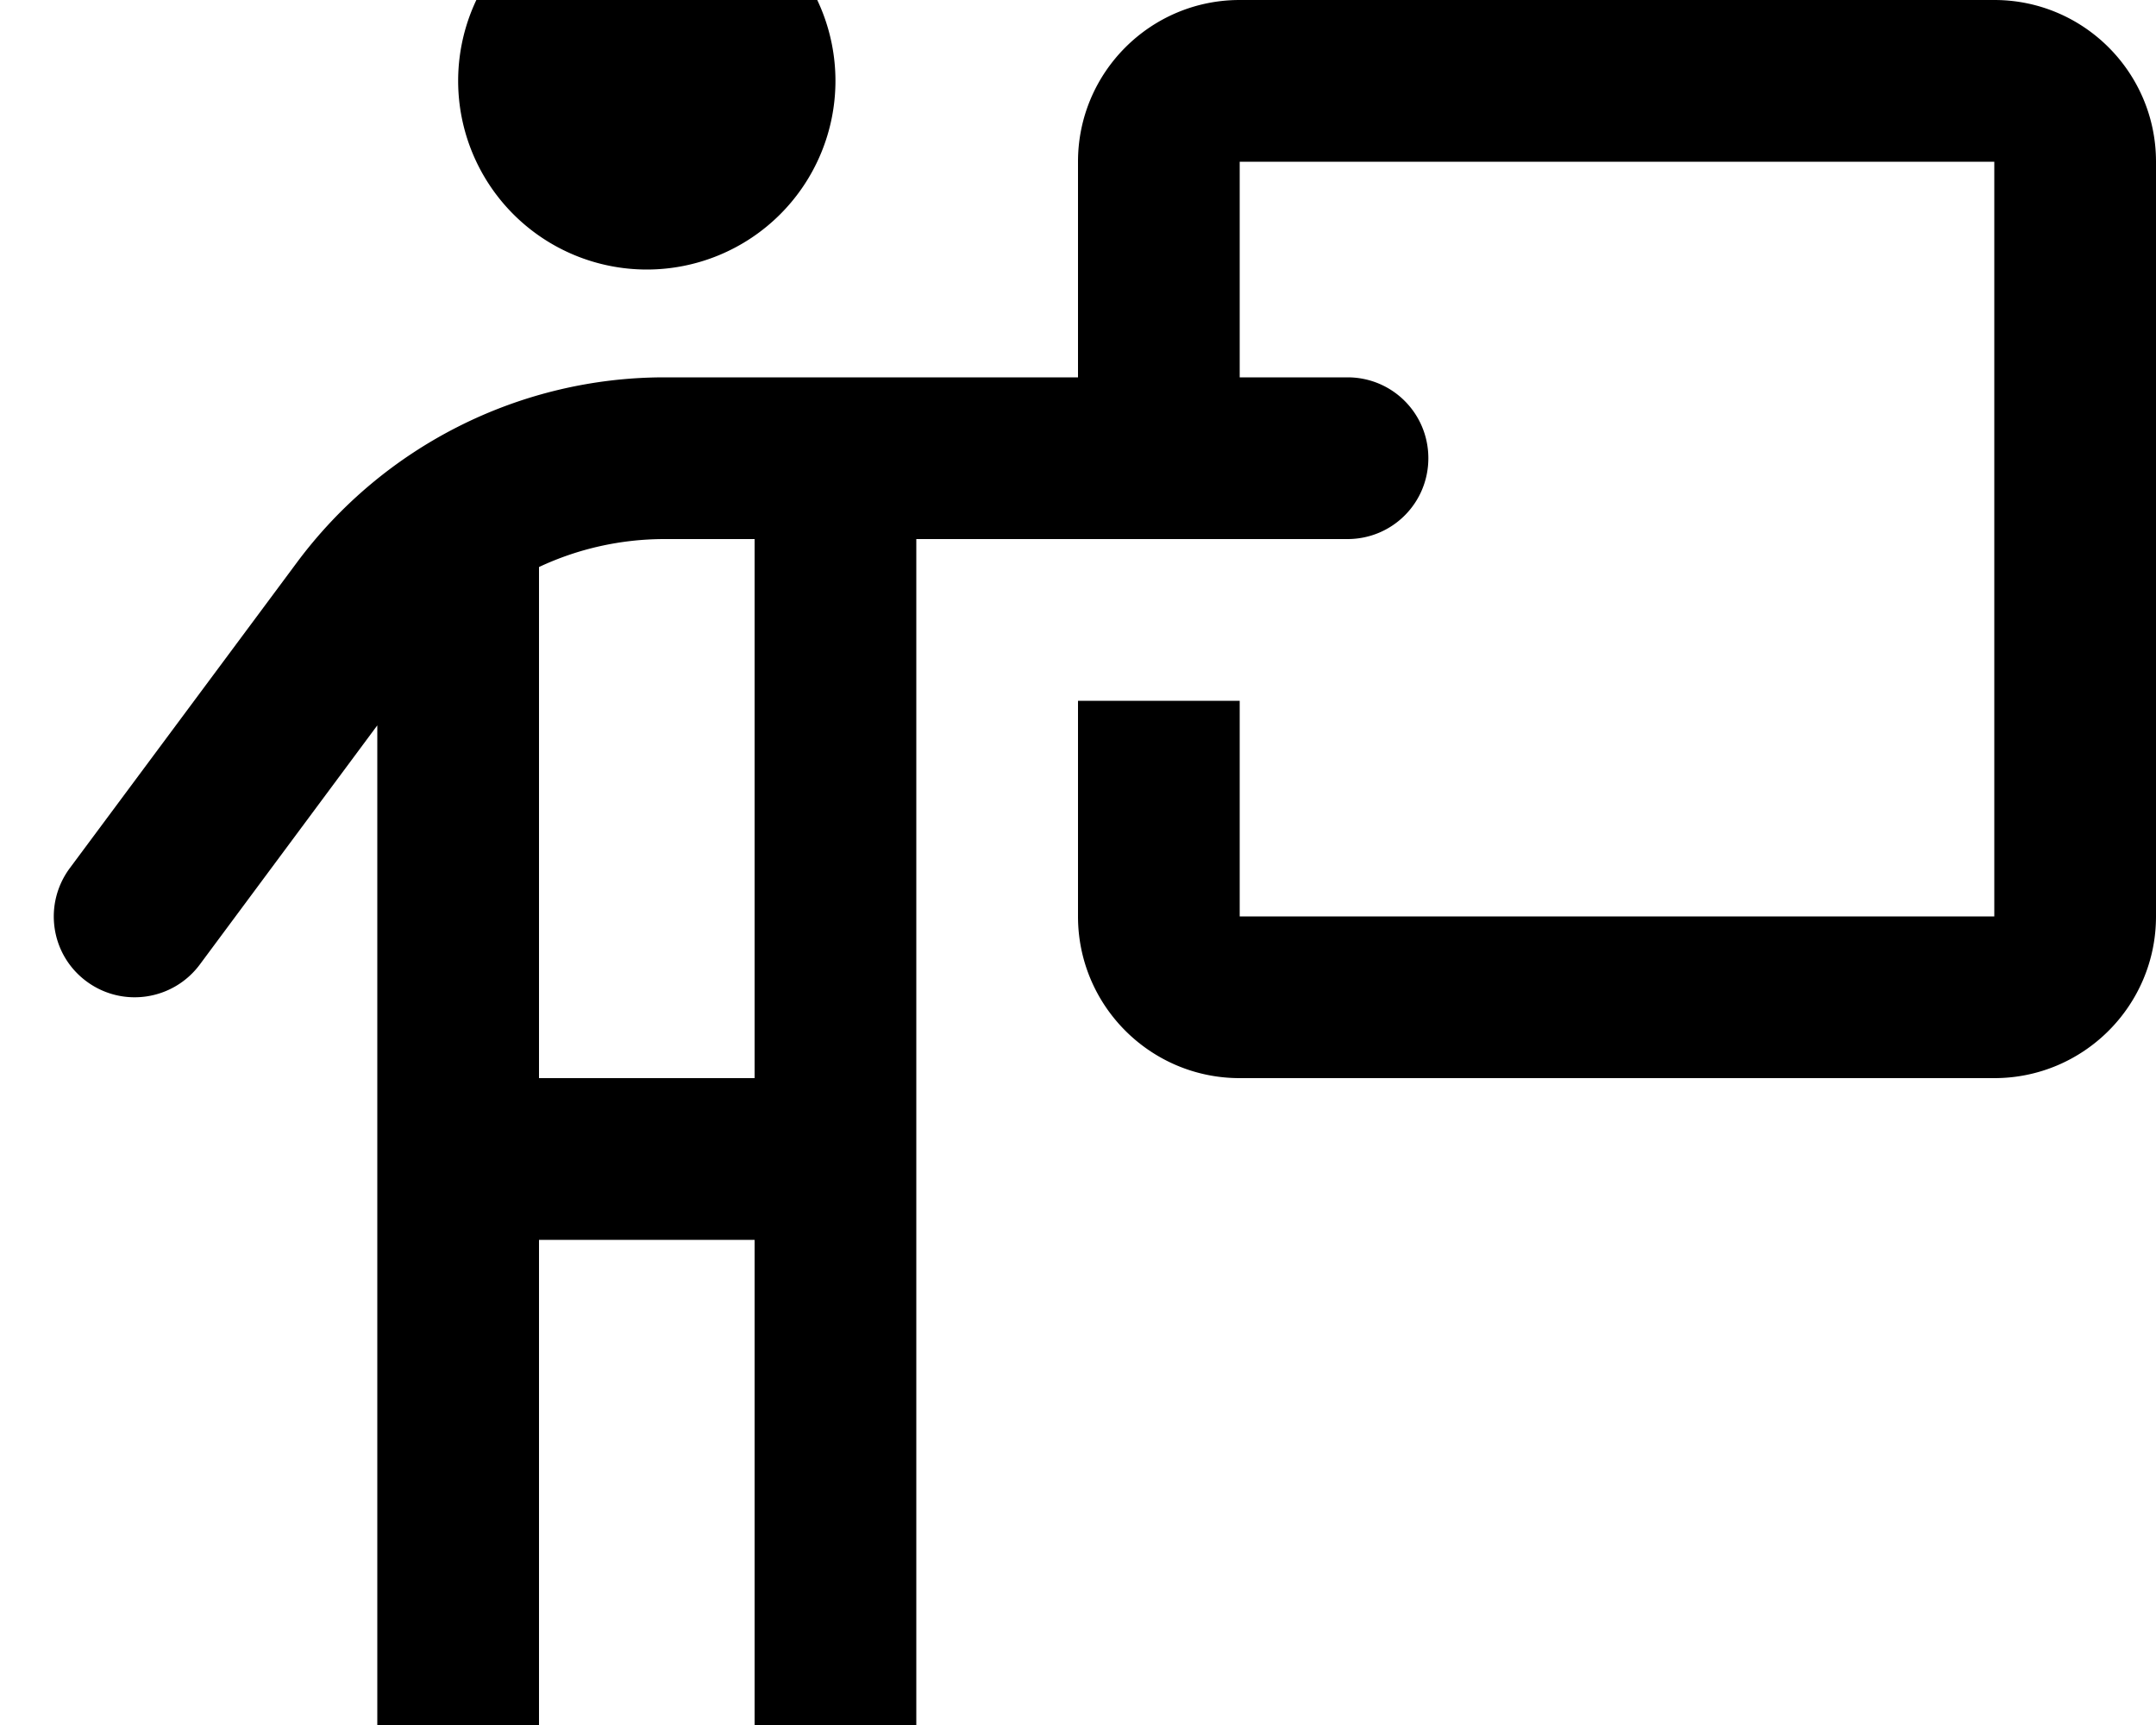
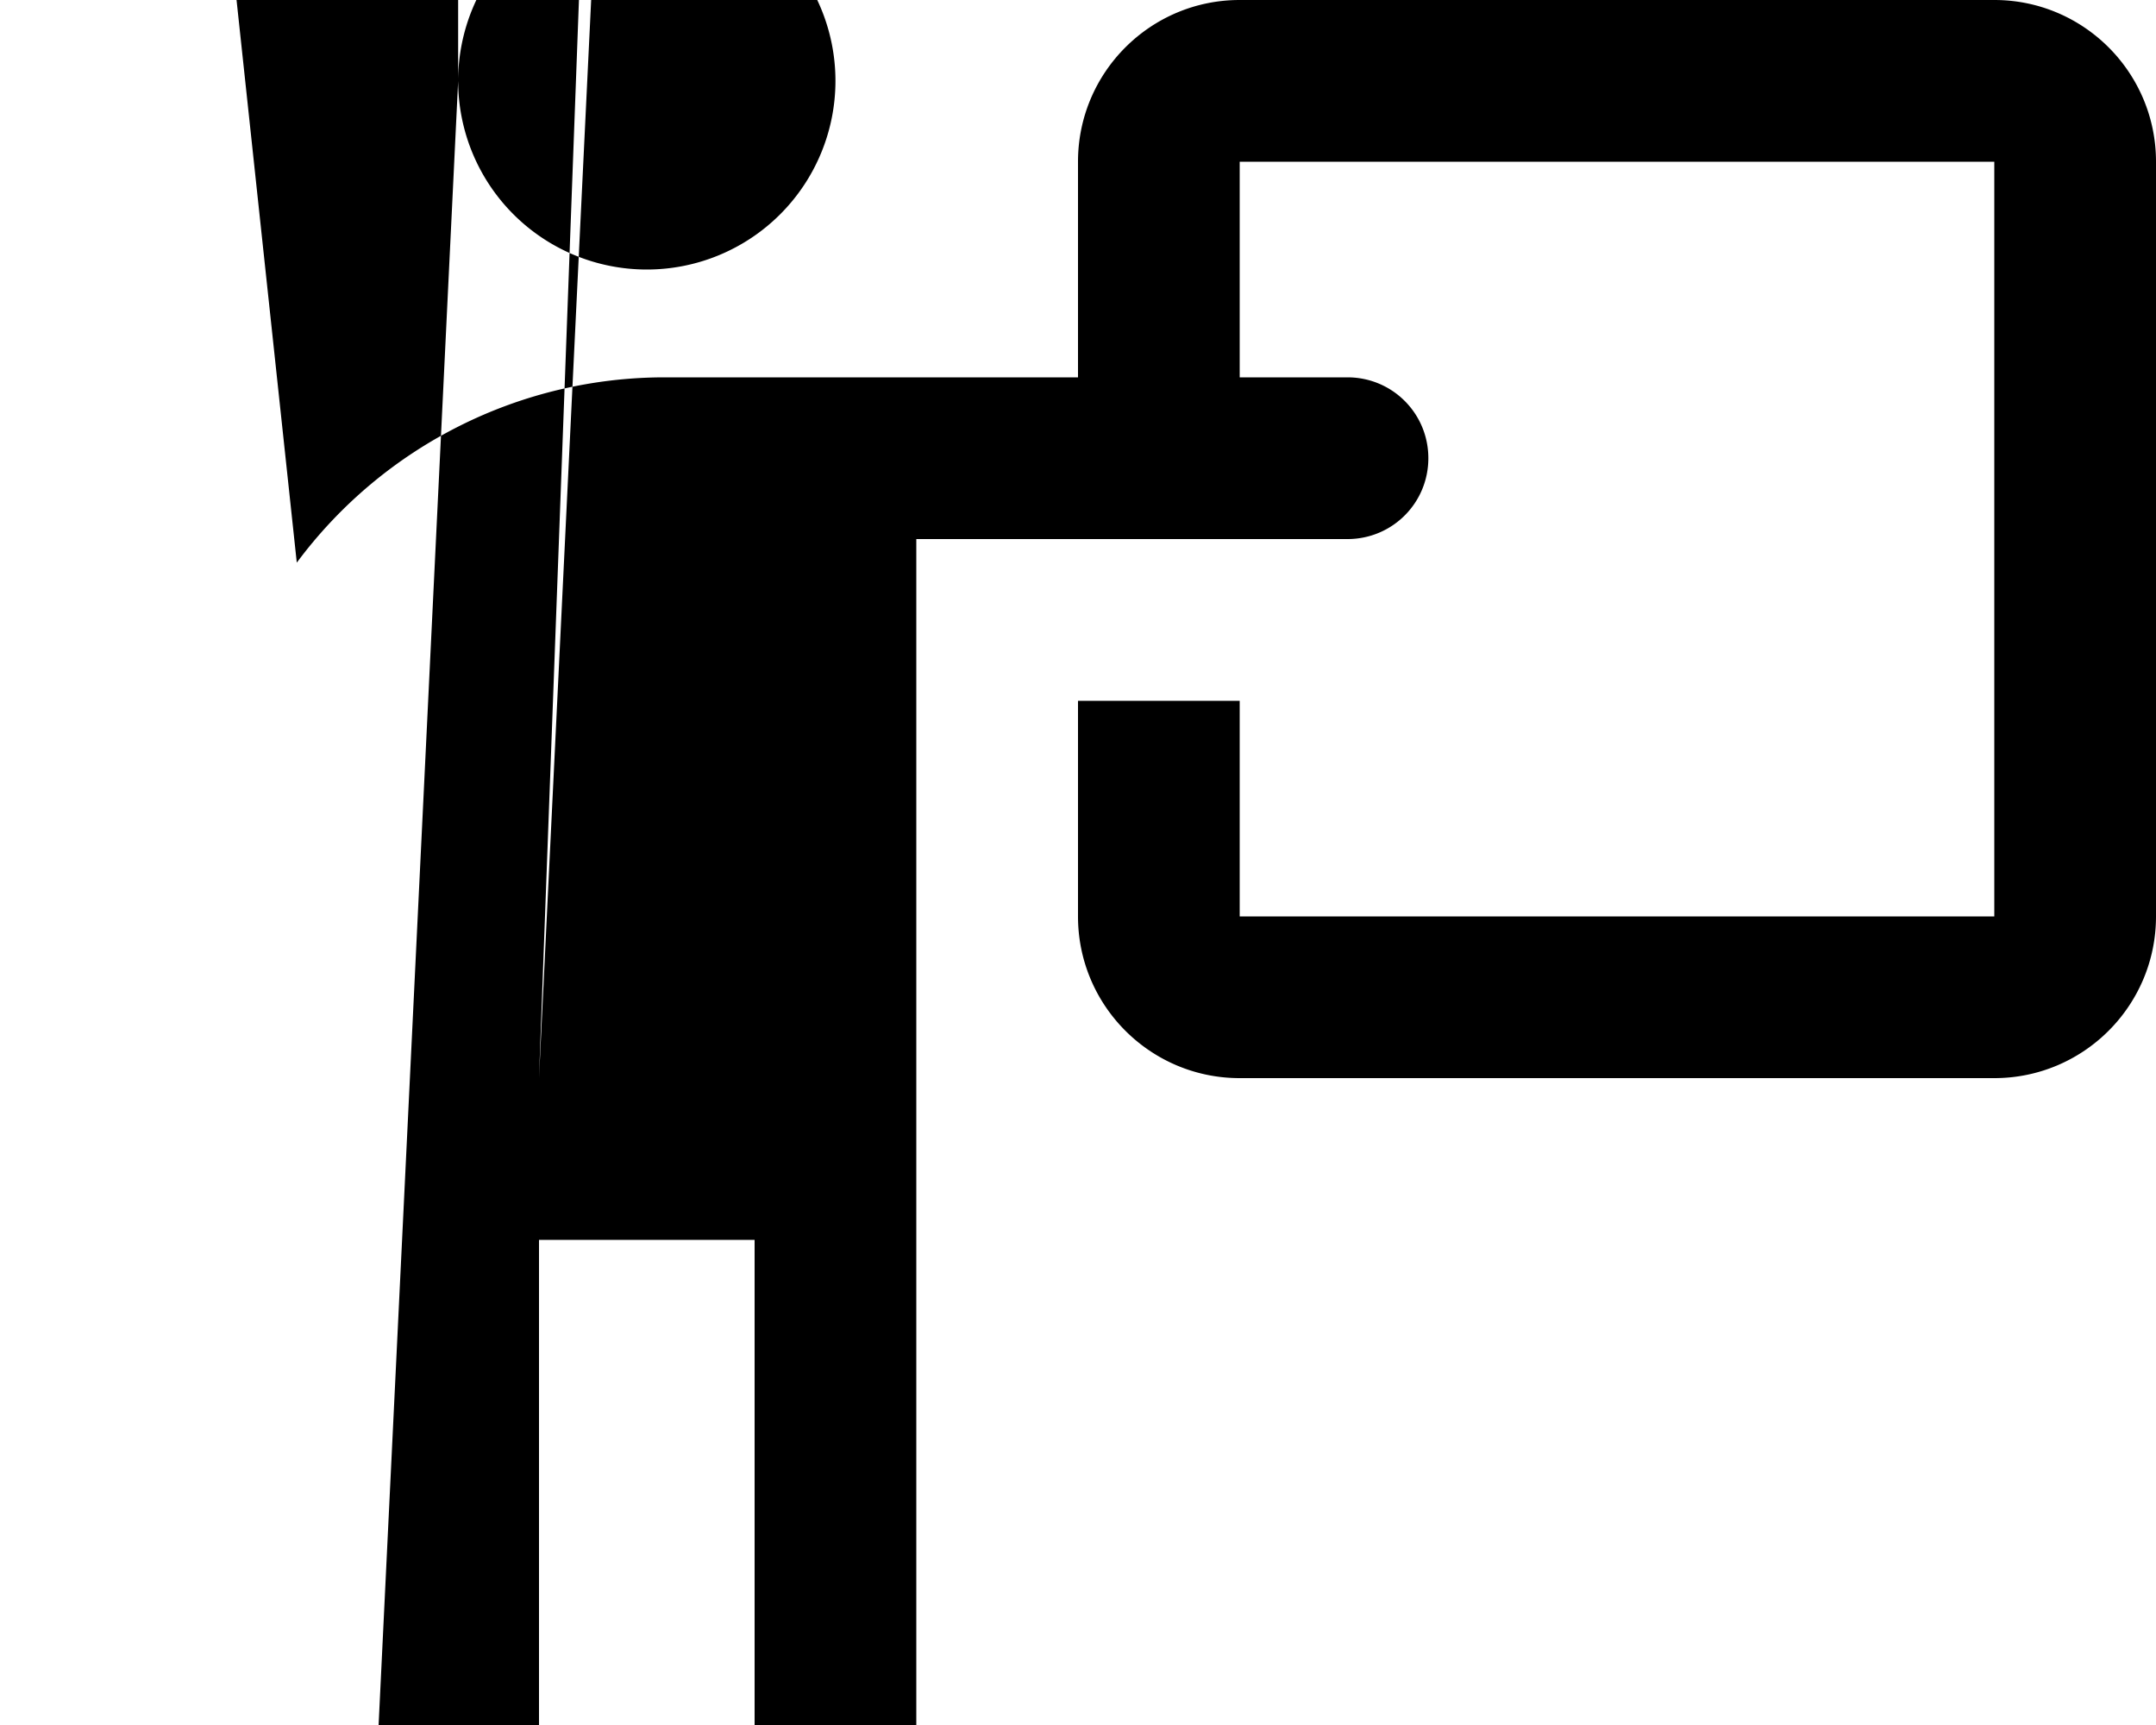
<svg xmlns="http://www.w3.org/2000/svg" viewBox="0 0 640 512">
-   <path fill="currentColor" d="M136 24a56 56 0 1 1 112 0 56 56 0 1 1 -112 0zM112 520l0-304.7-52.7 71c-7.9 10.6-22.9 12.9-33.6 5s-12.9-22.9-5-33.6L88.1 167c25.7-34.6 66.2-55 109.2-55l122.7 0 0-64c0-26.5 21.5-48 48-48L592 0c26.5 0 48 21.5 48 48l0 224c0 26.5-21.5 48-48 48l-224 0c-26.5 0-48-21.5-48-48l0-64 48 0 0 64 224 0 0-224-224 0 0 64 32 0c13.3 0 24 10.7 24 24s-10.7 24-24 24l-128 0 0 360c0 13.3-10.7 24-24 24s-24-10.7-24-24l0-152-64 0 0 152c0 13.3-10.7 24-24 24s-24-10.7-24-24zm48-200l64 0 0-160-26.7 0c-13.1 0-25.8 2.9-37.3 8.3L160 320z" />
+   <path fill="currentColor" d="M136 24a56 56 0 1 1 112 0 56 56 0 1 1 -112 0zl0-304.7-52.7 71c-7.9 10.6-22.9 12.9-33.6 5s-12.9-22.9-5-33.6L88.1 167c25.7-34.6 66.2-55 109.2-55l122.7 0 0-64c0-26.5 21.5-48 48-48L592 0c26.5 0 48 21.5 48 48l0 224c0 26.5-21.5 48-48 48l-224 0c-26.5 0-48-21.5-48-48l0-64 48 0 0 64 224 0 0-224-224 0 0 64 32 0c13.3 0 24 10.7 24 24s-10.7 24-24 24l-128 0 0 360c0 13.3-10.7 24-24 24s-24-10.7-24-24l0-152-64 0 0 152c0 13.3-10.7 24-24 24s-24-10.7-24-24zm48-200l64 0 0-160-26.7 0c-13.1 0-25.8 2.9-37.3 8.3L160 320z" />
</svg>